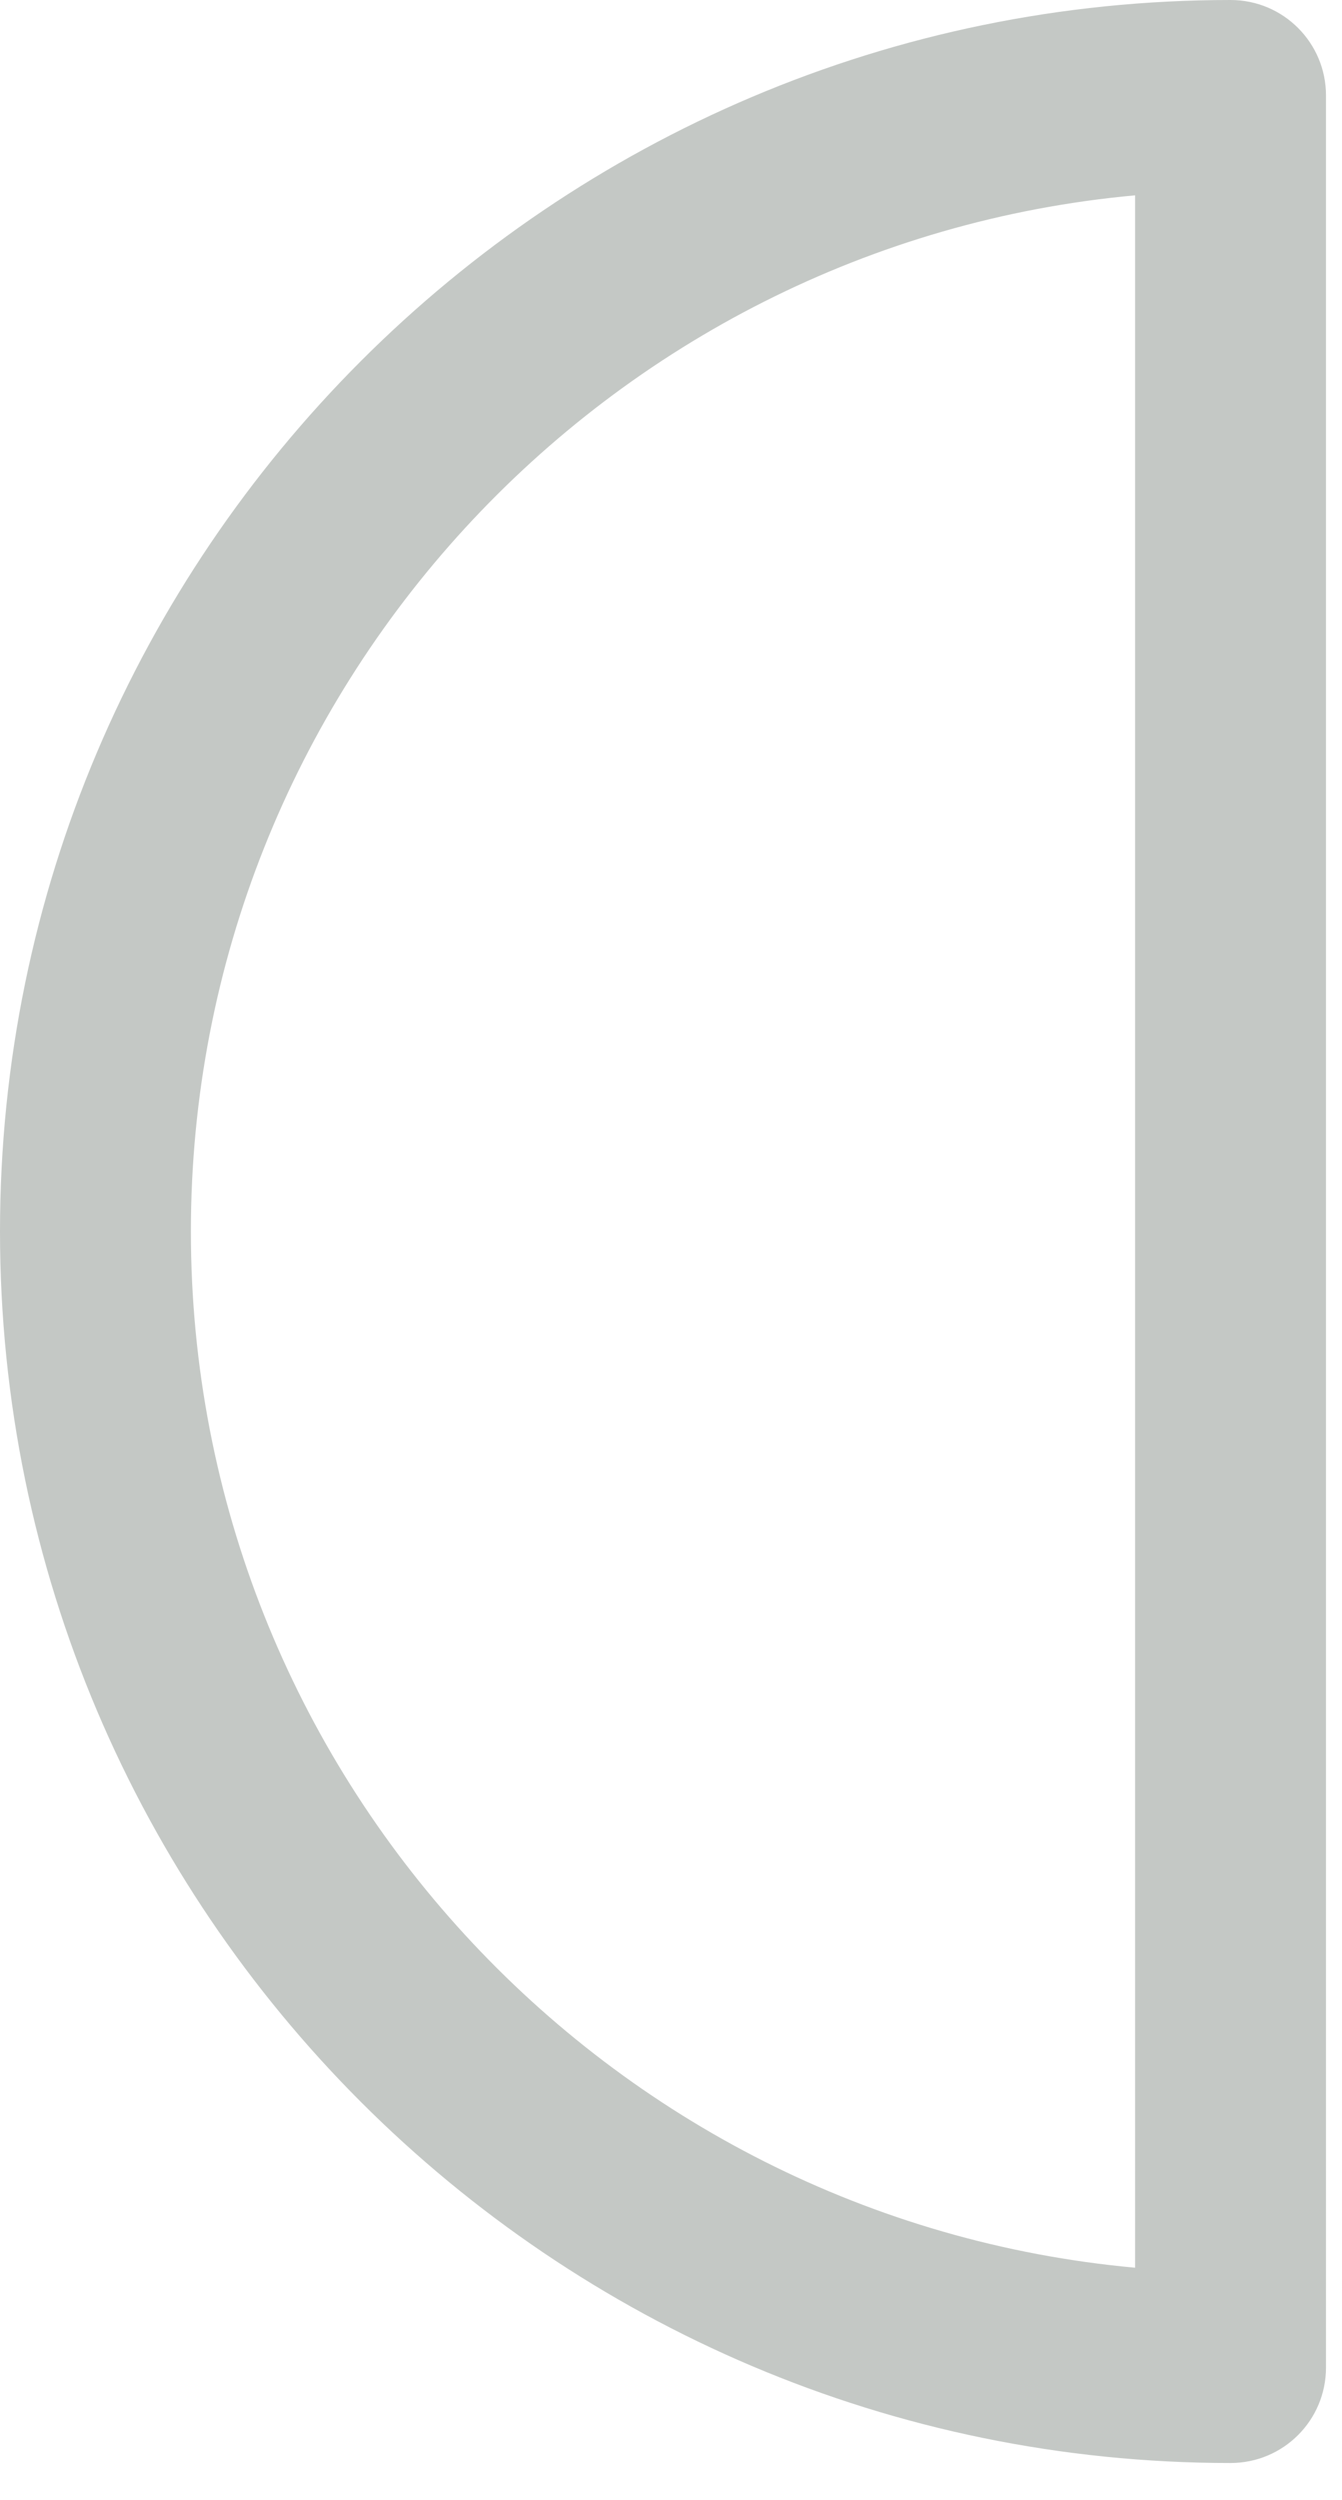
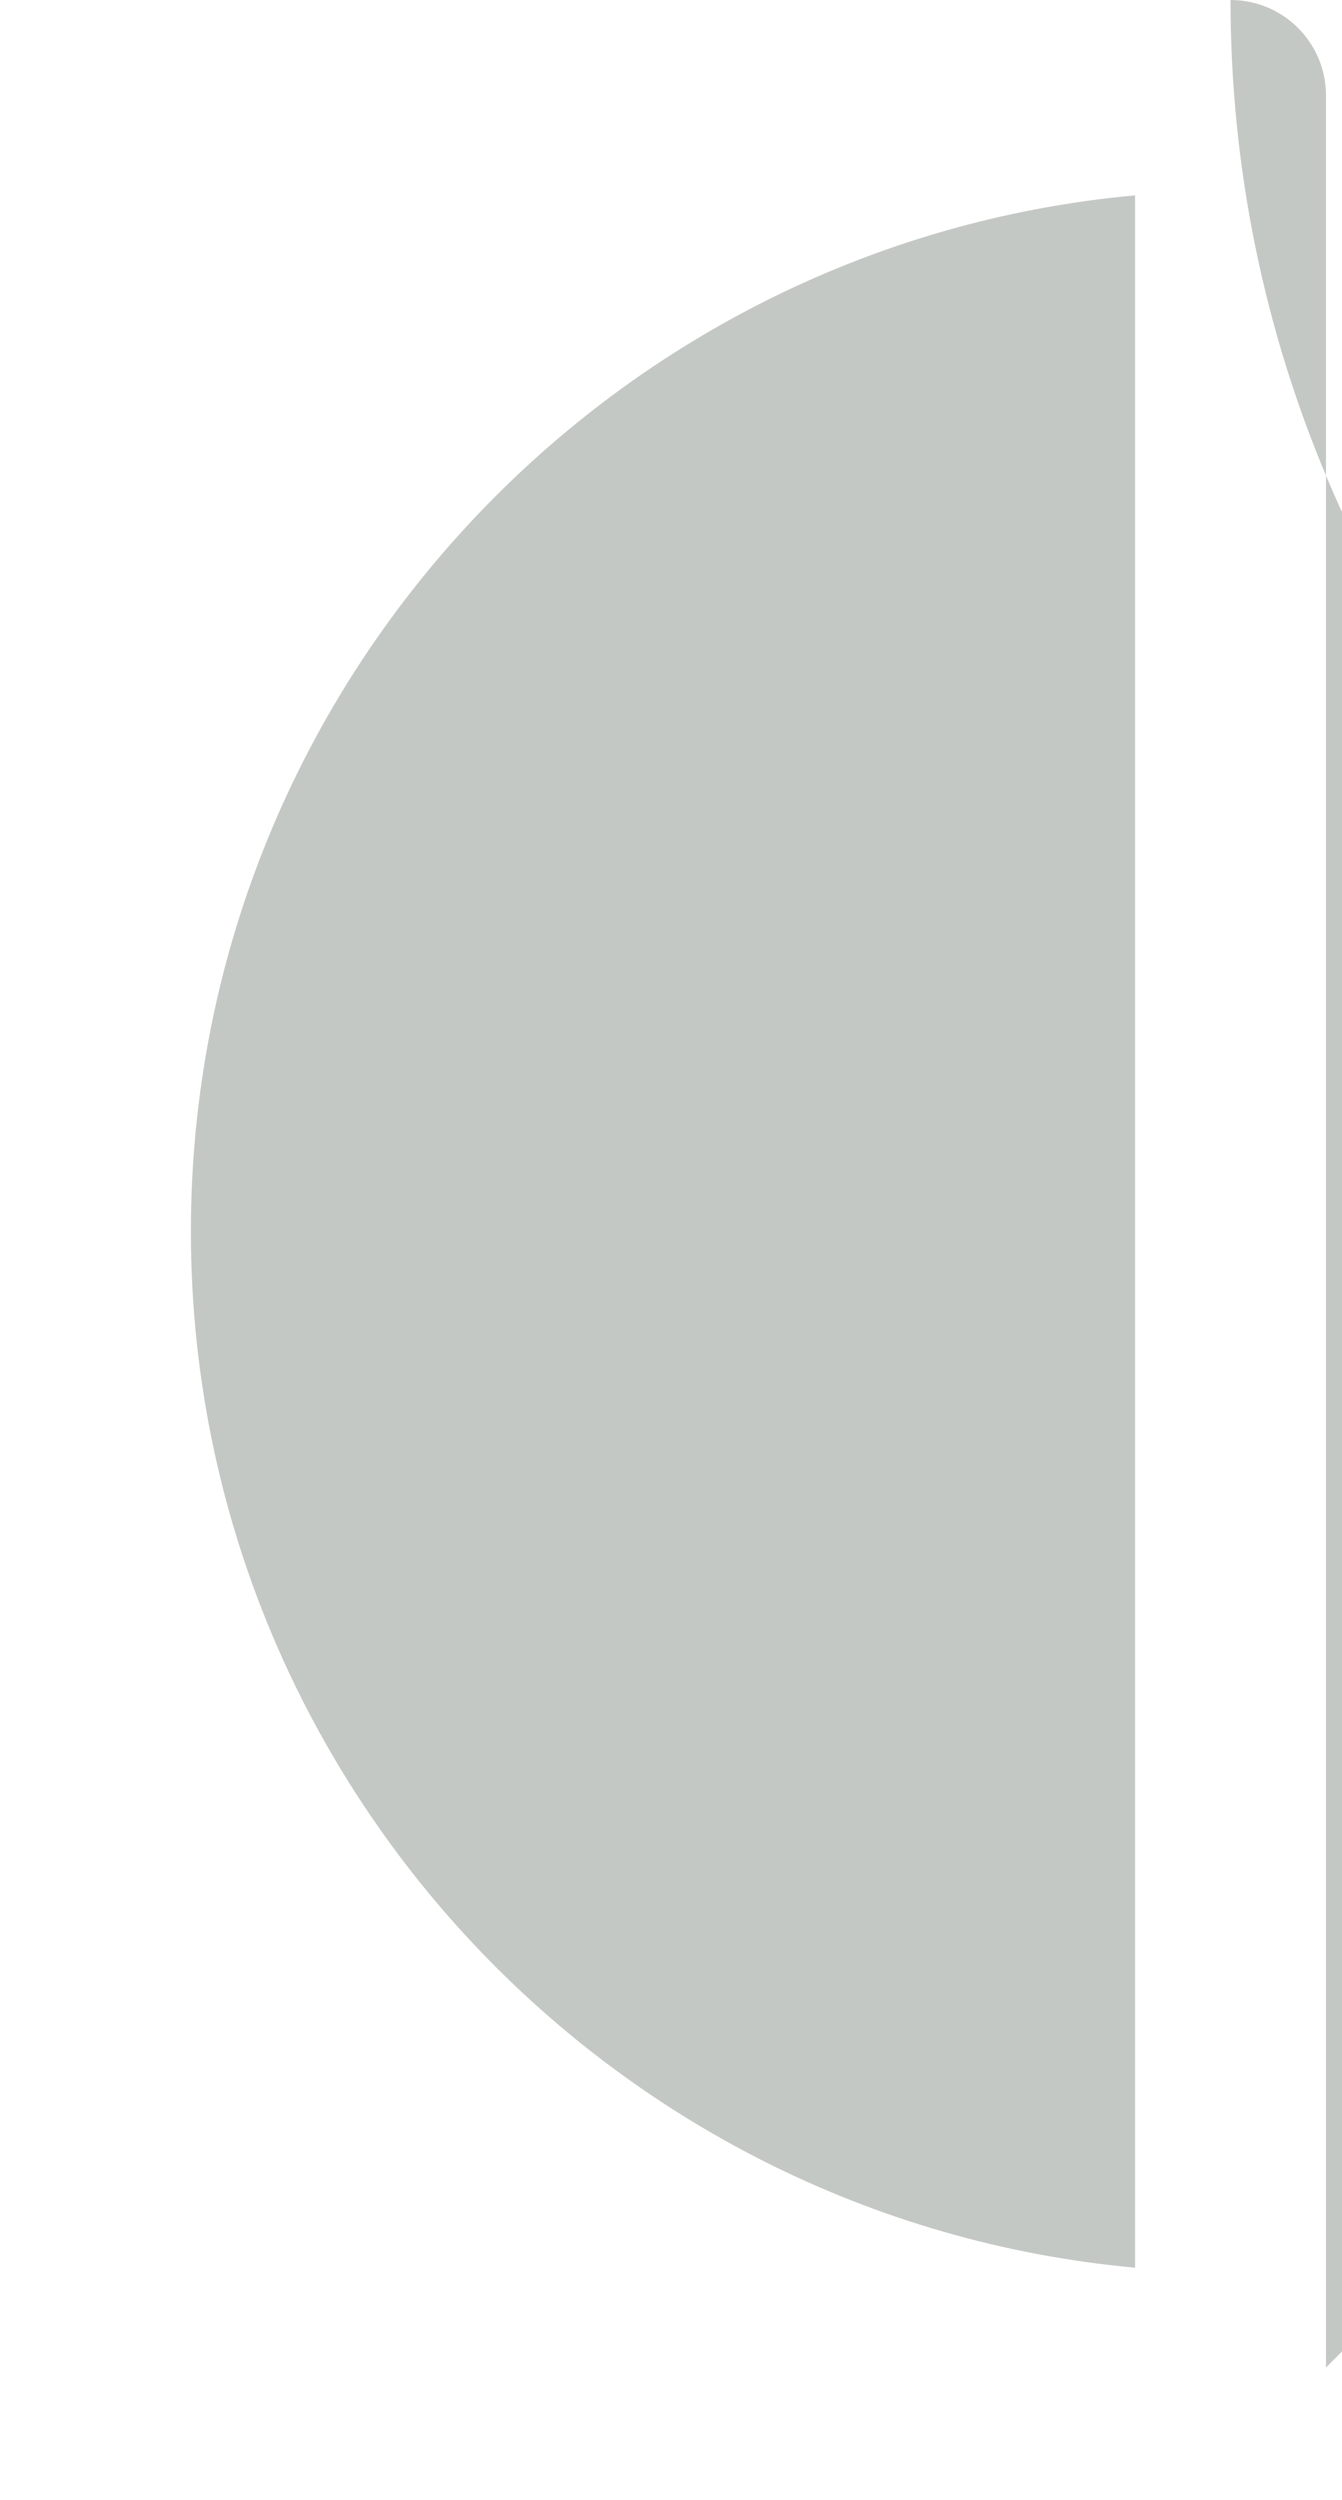
<svg xmlns="http://www.w3.org/2000/svg" width="100%" height="100%" viewBox="0 0 29 54" version="1.1" xml:space="preserve" style="fill-rule:evenodd;clip-rule:evenodd;stroke-linejoin:round;stroke-miterlimit:2;">
-   <path d="M24.529,48.981c-11.425,-1.044 -20.404,-10.684 -20.404,-22.382c-0,-11.697 8.979,-21.337 20.404,-22.38l-0,44.762Zm4.125,2.156l-0,-49.075c-0,-1.137 -0.92,-2.062 -2.063,-2.062c-14.66,0 -26.591,11.932 -26.591,26.599c0,14.668 11.931,26.6 26.591,26.6c1.143,0 2.063,-0.923 2.063,-2.062Z" style="fill:#c4c8c5;fill-rule:nonzero;" />
+   <path d="M24.529,48.981c-11.425,-1.044 -20.404,-10.684 -20.404,-22.382c-0,-11.697 8.979,-21.337 20.404,-22.38l-0,44.762Zm4.125,2.156l-0,-49.075c-0,-1.137 -0.92,-2.062 -2.063,-2.062c0,14.668 11.931,26.6 26.591,26.6c1.143,0 2.063,-0.923 2.063,-2.062Z" style="fill:#c4c8c5;fill-rule:nonzero;" />
</svg>